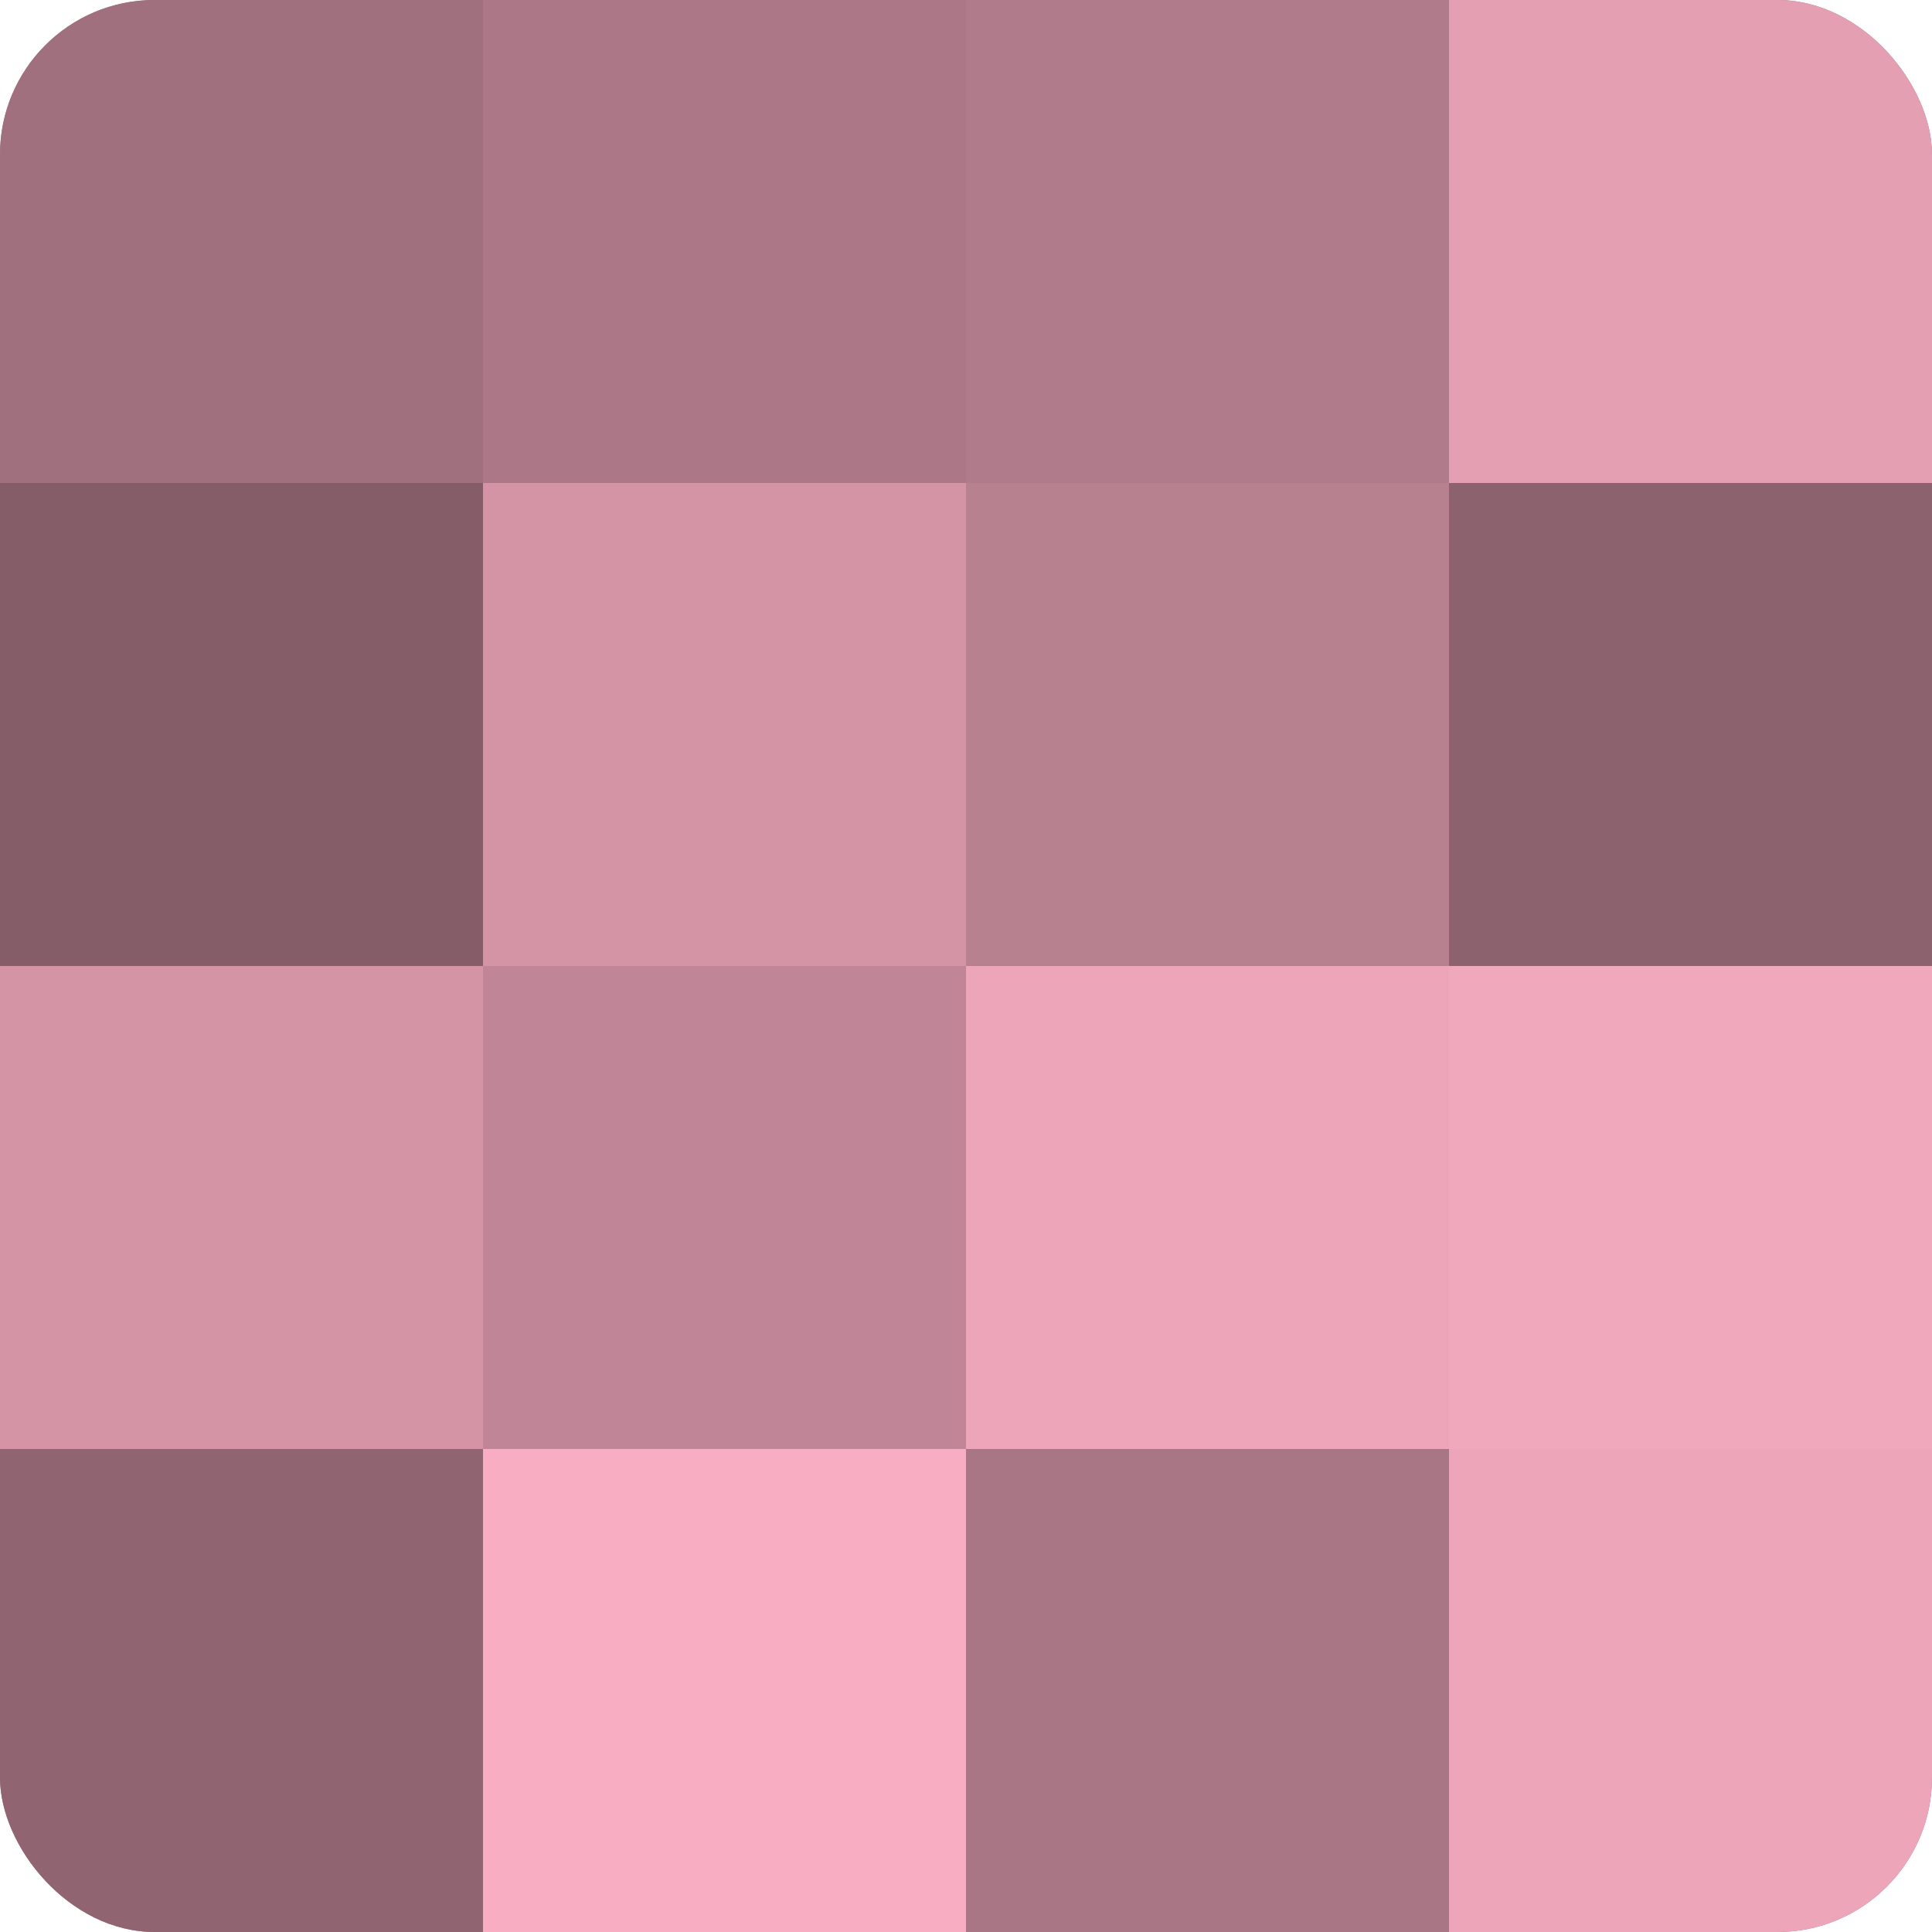
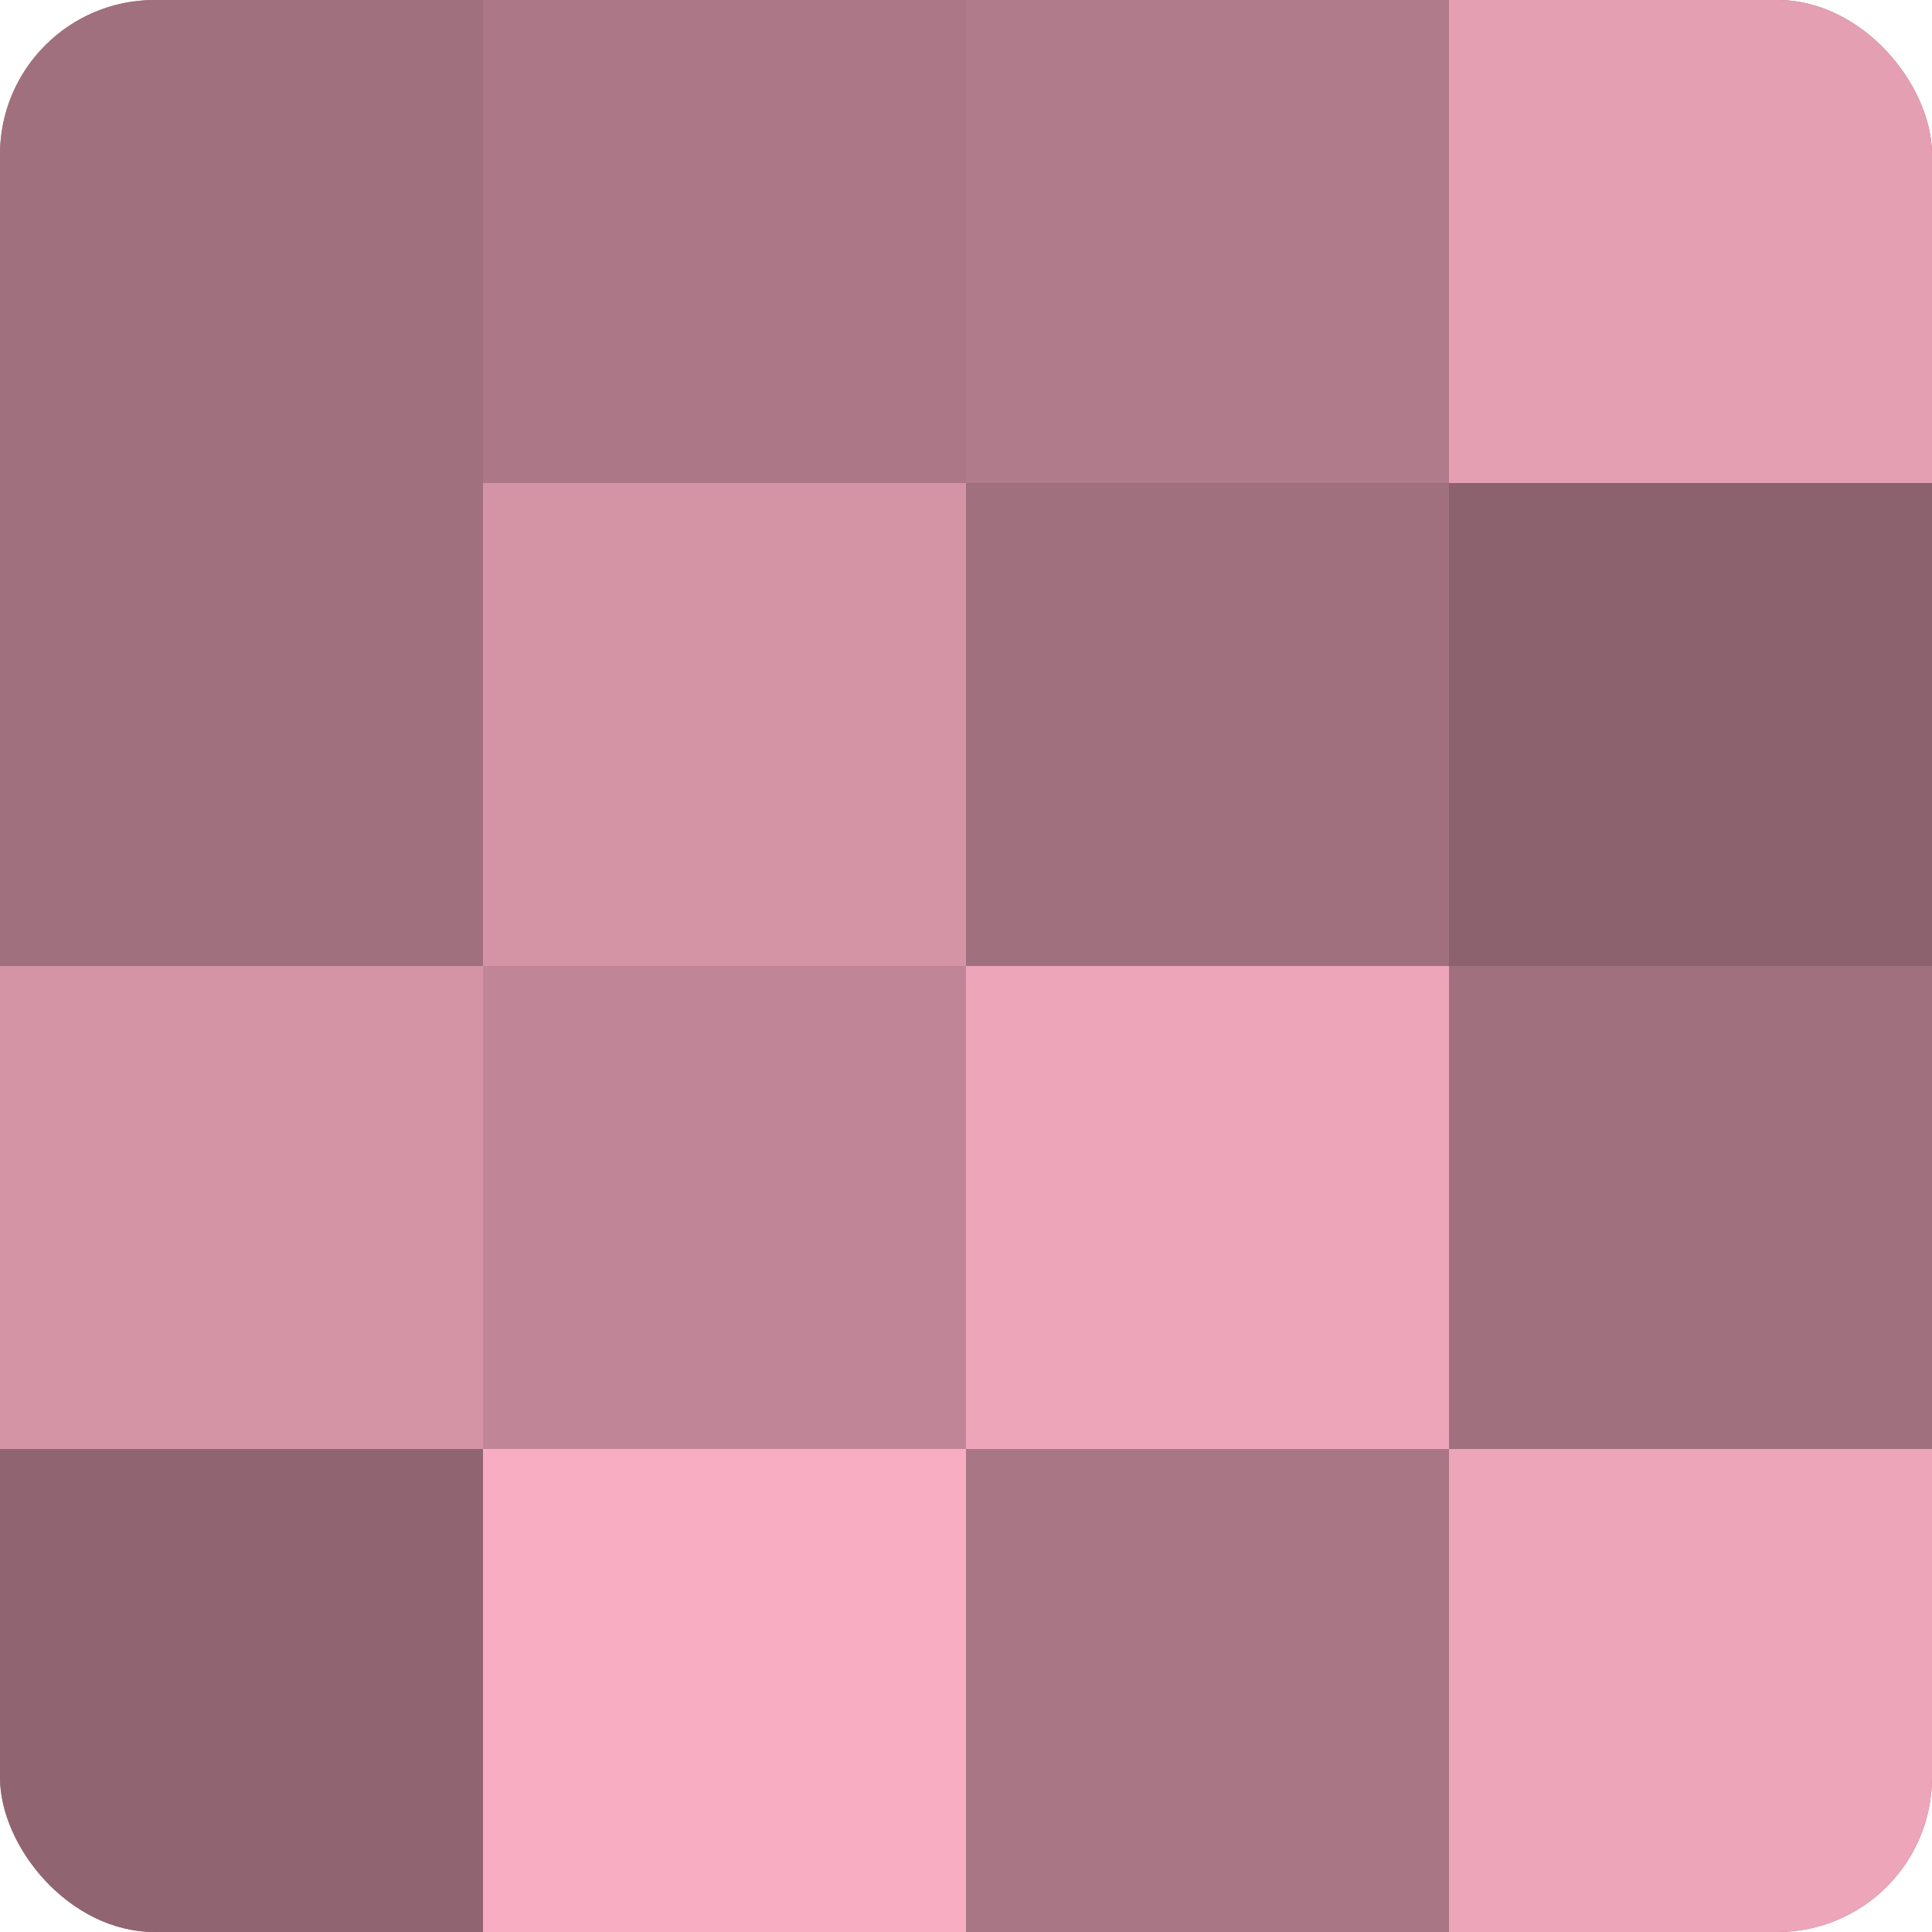
<svg xmlns="http://www.w3.org/2000/svg" width="60" height="60" viewBox="0 0 100 100" preserveAspectRatio="xMidYMid meet">
  <defs>
    <clipPath id="c" width="100" height="100">
      <rect width="100" height="100" rx="8" ry="8" />
    </clipPath>
  </defs>
  <g clip-path="url(#c)">
    <rect width="100" height="100" fill="#a0707e" />
    <rect width="25" height="25" fill="#a0707e" />
-     <rect y="25" width="25" height="25" fill="#845d68" />
    <rect y="50" width="25" height="25" fill="#d494a6" />
    <rect y="75" width="25" height="25" fill="#906571" />
    <rect x="25" width="25" height="25" fill="#ac7887" />
    <rect x="25" y="25" width="25" height="25" fill="#d494a6" />
    <rect x="25" y="50" width="25" height="25" fill="#c08697" />
    <rect x="25" y="75" width="25" height="25" fill="#f8adc2" />
    <rect x="50" width="25" height="25" fill="#b07b8a" />
-     <rect x="50" y="25" width="25" height="25" fill="#b88190" />
    <rect x="50" y="50" width="25" height="25" fill="#eca5b9" />
    <rect x="50" y="75" width="25" height="25" fill="#a87684" />
    <rect x="75" width="25" height="25" fill="#e49fb3" />
    <rect x="75" y="25" width="25" height="25" fill="#8c626e" />
-     <rect x="75" y="50" width="25" height="25" fill="#f0a8bc" />
    <rect x="75" y="75" width="25" height="25" fill="#eca5b9" />
  </g>
</svg>